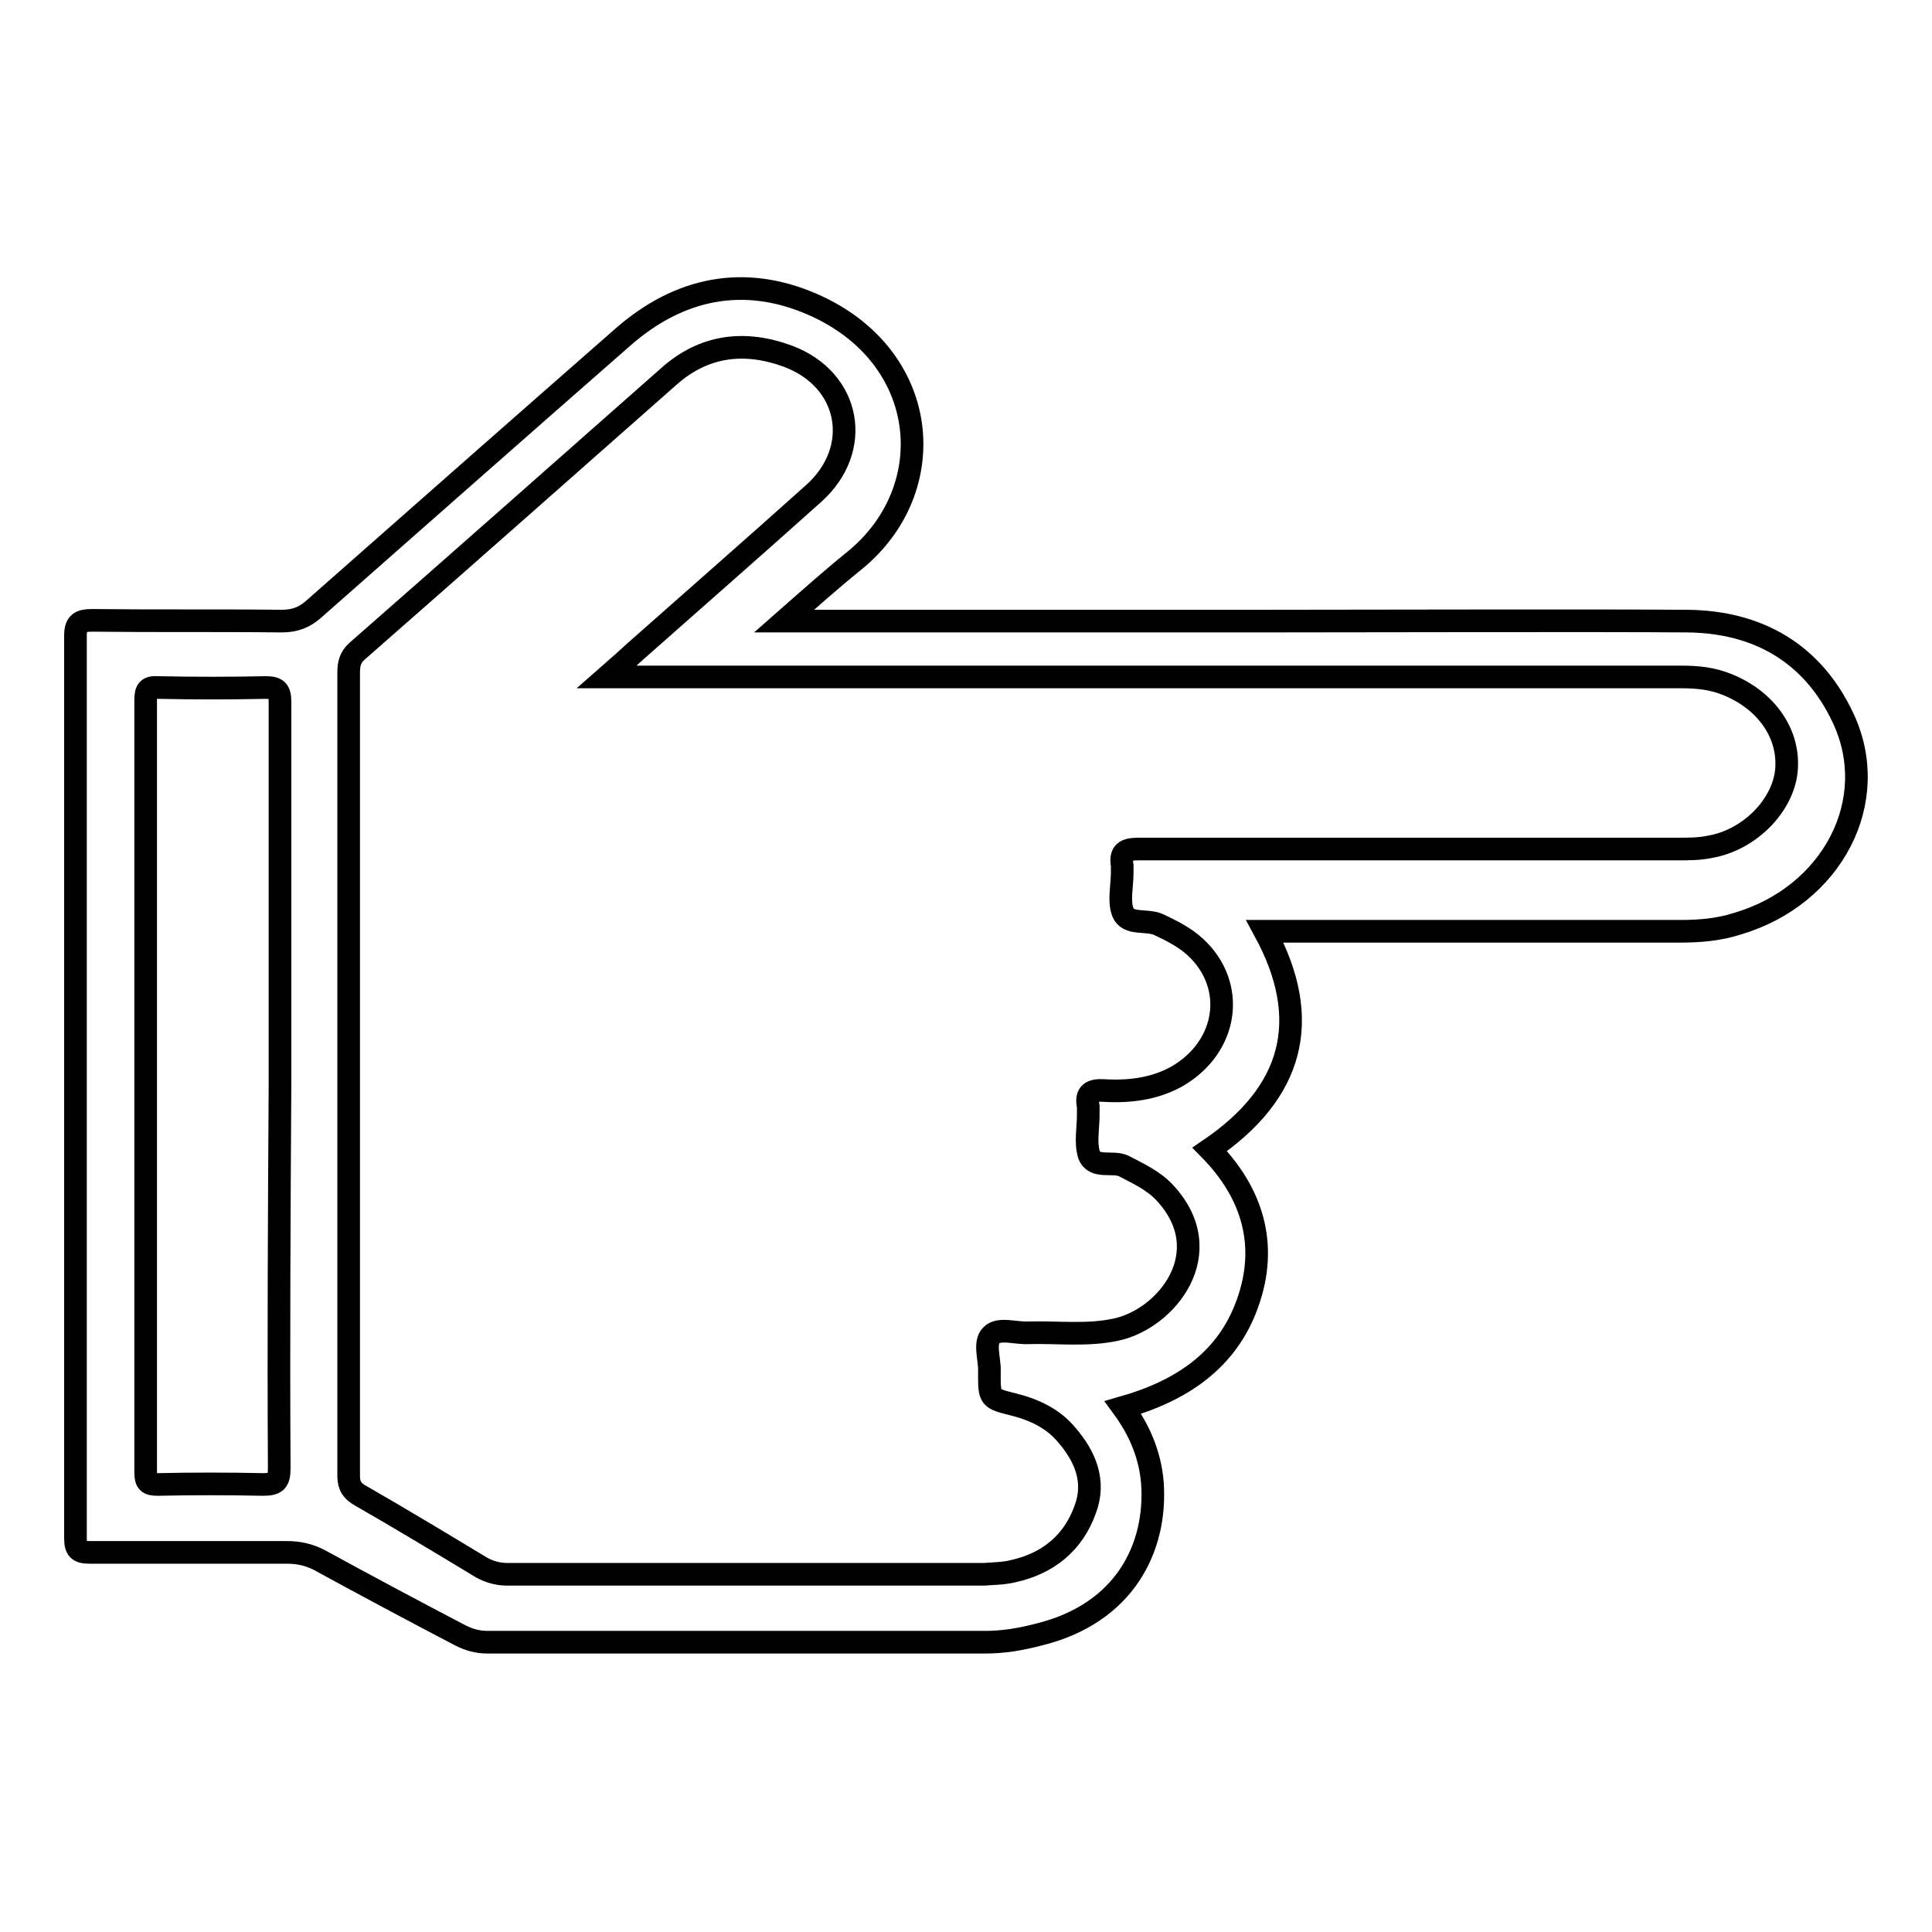
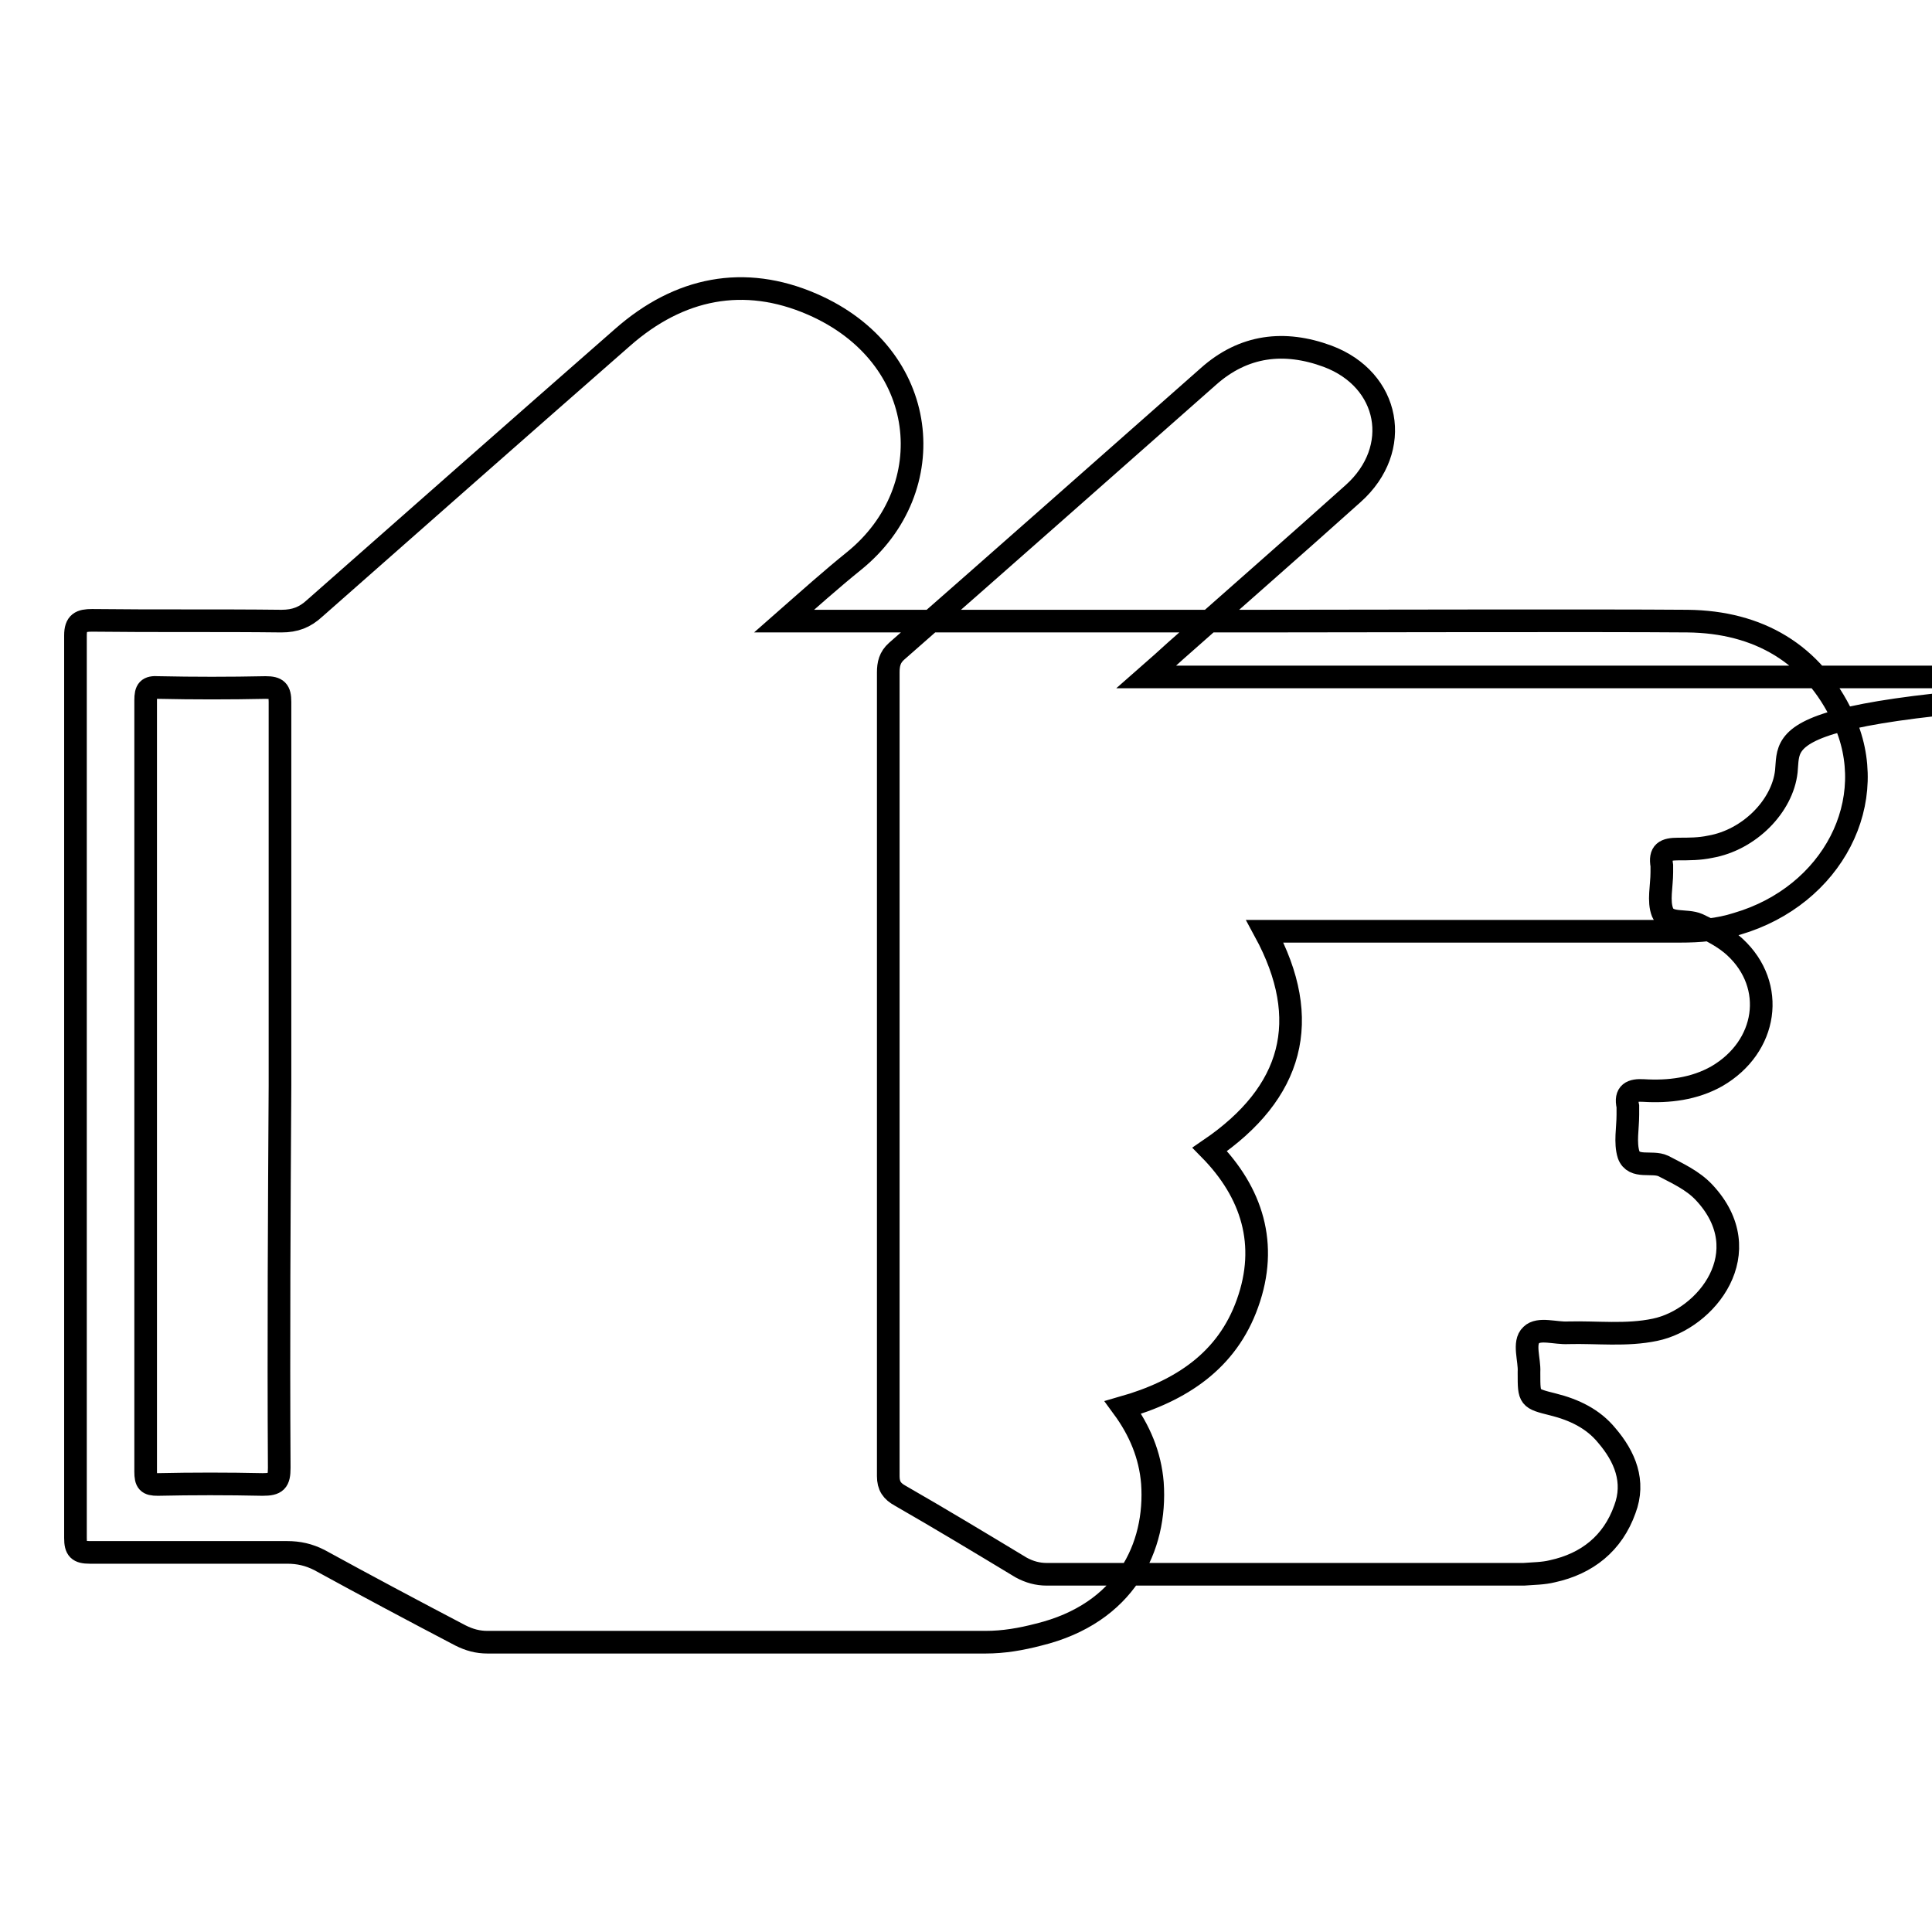
<svg xmlns="http://www.w3.org/2000/svg" version="1.1" x="0px" y="0px" viewBox="0 0 256 256" enable-background="new 0 0 256 256" xml:space="preserve">
  <g>
-     <path stroke-width="3" fill-opacity="0" stroke="#000000" d="M244.2,95.1c-4-8.5-11.2-12.7-20.6-12.8c-12.2-0.1-45.3,0-57.6,0c-20.5,0-41,0-62.1,0 c3.3-2.9,6.2-5.5,9.3-8c11.7-9.5,10.1-27.2-5.6-34c-9-3.9-17.6-2.2-25.1,4.4c-13.7,12-27.3,24-40.8,35.9c-1.3,1.2-2.6,1.7-4.4,1.7 c-8.4-0.1-16.7,0-25.1-0.1c-1.5,0-2.2,0.3-2.2,2c0,39.8,0,79.7,0,119.6c0,1.5,0.4,1.9,1.9,1.9c8.7,0,17.4,0,26.1,0 c1.6,0,2.9,0.3,4.3,1c6.2,3.4,12.4,6.7,18.7,10c1.2,0.6,2.3,0.9,3.6,0.9c22,0,44,0,66,0c2.4,0,4.7-0.4,7-1 c11.5-2.8,15.7-11.6,15.1-20.1c-0.3-3.7-1.7-7-3.9-10c7.7-2.2,13.8-6.2,16.5-13.8c2.8-7.8,0.6-14.7-5-20.4 c11-7.5,13.7-17.1,7.3-28.9c11.5,0,43.8,0,55,0c2.6,0,5.1-0.2,7.6-1C242.8,118.7,249.4,106.1,244.2,95.1L244.2,95.1z M37,194.5 c0,1.8-0.4,2.2-2.2,2.2c-4.6-0.1-9.3-0.1-13.9,0c-1.3,0-1.6-0.3-1.6-1.7c0-34.1,0-68.2,0-102.2c0-1.4,0.3-1.8,1.7-1.7 c4.7,0.1,9.4,0.1,14.2,0c1.5,0,1.9,0.4,1.9,1.9c0,16.9,0,33.9,0,50.8C37,160.6,36.9,177.6,37,194.5L37,194.5z M236.7,102.2 c-0.5,4.6-4.9,9.1-10.1,10c-1.4,0.3-2.8,0.3-4.2,0.3c-16.8,0-54.7,0-71.5,0c-1.8,0-2.5,0.4-2.2,2.2c0,0.3,0,0.6,0,0.9 c0,1.8-0.5,3.8,0.1,5.3c0.7,1.7,3.1,0.9,4.7,1.6c1.7,0.8,3.5,1.7,4.9,3c5.5,5.1,4.3,13.2-2.4,17.1c-3,1.7-6.4,2.1-9.7,1.9 c-1.6-0.1-2.5,0.3-2.1,2.1c0,0.3,0,0.7,0,1.1c0,1.8-0.4,3.7,0.1,5.3c0.7,1.9,3.1,0.8,4.6,1.5c1.9,1,3.9,1.9,5.4,3.5 c7.4,7.9,0.3,16.8-6.5,18.2c-3.8,0.8-7.7,0.3-11.5,0.4c-1.7,0.1-3.9-0.7-4.9,0.3c-1.1,1-0.2,3.3-0.3,4.9c0,0.1,0,0.1,0,0.2 c0,3.3,0,3.3,3.2,4.1c2.8,0.7,5.3,1.9,7.1,4.1c2.4,2.8,3.8,6.1,2.4,9.8c-1.6,4.5-5,7.2-9.6,8.2c-1.2,0.3-2.5,0.3-3.8,0.4 c-21.1,0-42.1,0-63.2,0c-1.2,0-2.3-0.3-3.4-0.9c-5.3-3.2-10.6-6.4-16-9.5c-1.1-0.6-1.6-1.3-1.6-2.6c0-35.5,0-71,0-106.5 c0-1.1,0.2-2,1.1-2.8c13.8-12.1,27.6-24.3,41.3-36.4c4.7-4.2,10.1-4.8,15.8-2.7c8.3,3.1,10,12.3,3.4,18.2 c-7.8,7-15.7,13.9-23.6,20.9c-1.1,1-2.2,2-3.8,3.4c7.2,0,13.7,0,20.3,0c33.7,0,88.3,0,122.1,0c2.2,0,4.2,0.2,6.3,1.1 C234.1,92.9,237.2,97.3,236.7,102.2L236.7,102.2z" />
+     <path stroke-width="3" fill-opacity="0" stroke="#000000" d="M244.2,95.1c-4-8.5-11.2-12.7-20.6-12.8c-12.2-0.1-45.3,0-57.6,0c-20.5,0-41,0-62.1,0 c3.3-2.9,6.2-5.5,9.3-8c11.7-9.5,10.1-27.2-5.6-34c-9-3.9-17.6-2.2-25.1,4.4c-13.7,12-27.3,24-40.8,35.9c-1.3,1.2-2.6,1.7-4.4,1.7 c-8.4-0.1-16.7,0-25.1-0.1c-1.5,0-2.2,0.3-2.2,2c0,39.8,0,79.7,0,119.6c0,1.5,0.4,1.9,1.9,1.9c8.7,0,17.4,0,26.1,0 c1.6,0,2.9,0.3,4.3,1c6.2,3.4,12.4,6.7,18.7,10c1.2,0.6,2.3,0.9,3.6,0.9c22,0,44,0,66,0c2.4,0,4.7-0.4,7-1 c11.5-2.8,15.7-11.6,15.1-20.1c-0.3-3.7-1.7-7-3.9-10c7.7-2.2,13.8-6.2,16.5-13.8c2.8-7.8,0.6-14.7-5-20.4 c11-7.5,13.7-17.1,7.3-28.9c11.5,0,43.8,0,55,0c2.6,0,5.1-0.2,7.6-1C242.8,118.7,249.4,106.1,244.2,95.1L244.2,95.1z M37,194.5 c0,1.8-0.4,2.2-2.2,2.2c-4.6-0.1-9.3-0.1-13.9,0c-1.3,0-1.6-0.3-1.6-1.7c0-34.1,0-68.2,0-102.2c0-1.4,0.3-1.8,1.7-1.7 c4.7,0.1,9.4,0.1,14.2,0c1.5,0,1.9,0.4,1.9,1.9c0,16.9,0,33.9,0,50.8C37,160.6,36.9,177.6,37,194.5L37,194.5z M236.7,102.2 c-0.5,4.6-4.9,9.1-10.1,10c-1.4,0.3-2.8,0.3-4.2,0.3c-1.8,0-2.5,0.4-2.2,2.2c0,0.3,0,0.6,0,0.9 c0,1.8-0.5,3.8,0.1,5.3c0.7,1.7,3.1,0.9,4.7,1.6c1.7,0.8,3.5,1.7,4.9,3c5.5,5.1,4.3,13.2-2.4,17.1c-3,1.7-6.4,2.1-9.7,1.9 c-1.6-0.1-2.5,0.3-2.1,2.1c0,0.3,0,0.7,0,1.1c0,1.8-0.4,3.7,0.1,5.3c0.7,1.9,3.1,0.8,4.6,1.5c1.9,1,3.9,1.9,5.4,3.5 c7.4,7.9,0.3,16.8-6.5,18.2c-3.8,0.8-7.7,0.3-11.5,0.4c-1.7,0.1-3.9-0.7-4.9,0.3c-1.1,1-0.2,3.3-0.3,4.9c0,0.1,0,0.1,0,0.2 c0,3.3,0,3.3,3.2,4.1c2.8,0.7,5.3,1.9,7.1,4.1c2.4,2.8,3.8,6.1,2.4,9.8c-1.6,4.5-5,7.2-9.6,8.2c-1.2,0.3-2.5,0.3-3.8,0.4 c-21.1,0-42.1,0-63.2,0c-1.2,0-2.3-0.3-3.4-0.9c-5.3-3.2-10.6-6.4-16-9.5c-1.1-0.6-1.6-1.3-1.6-2.6c0-35.5,0-71,0-106.5 c0-1.1,0.2-2,1.1-2.8c13.8-12.1,27.6-24.3,41.3-36.4c4.7-4.2,10.1-4.8,15.8-2.7c8.3,3.1,10,12.3,3.4,18.2 c-7.8,7-15.7,13.9-23.6,20.9c-1.1,1-2.2,2-3.8,3.4c7.2,0,13.7,0,20.3,0c33.7,0,88.3,0,122.1,0c2.2,0,4.2,0.2,6.3,1.1 C234.1,92.9,237.2,97.3,236.7,102.2L236.7,102.2z" />
  </g>
</svg>